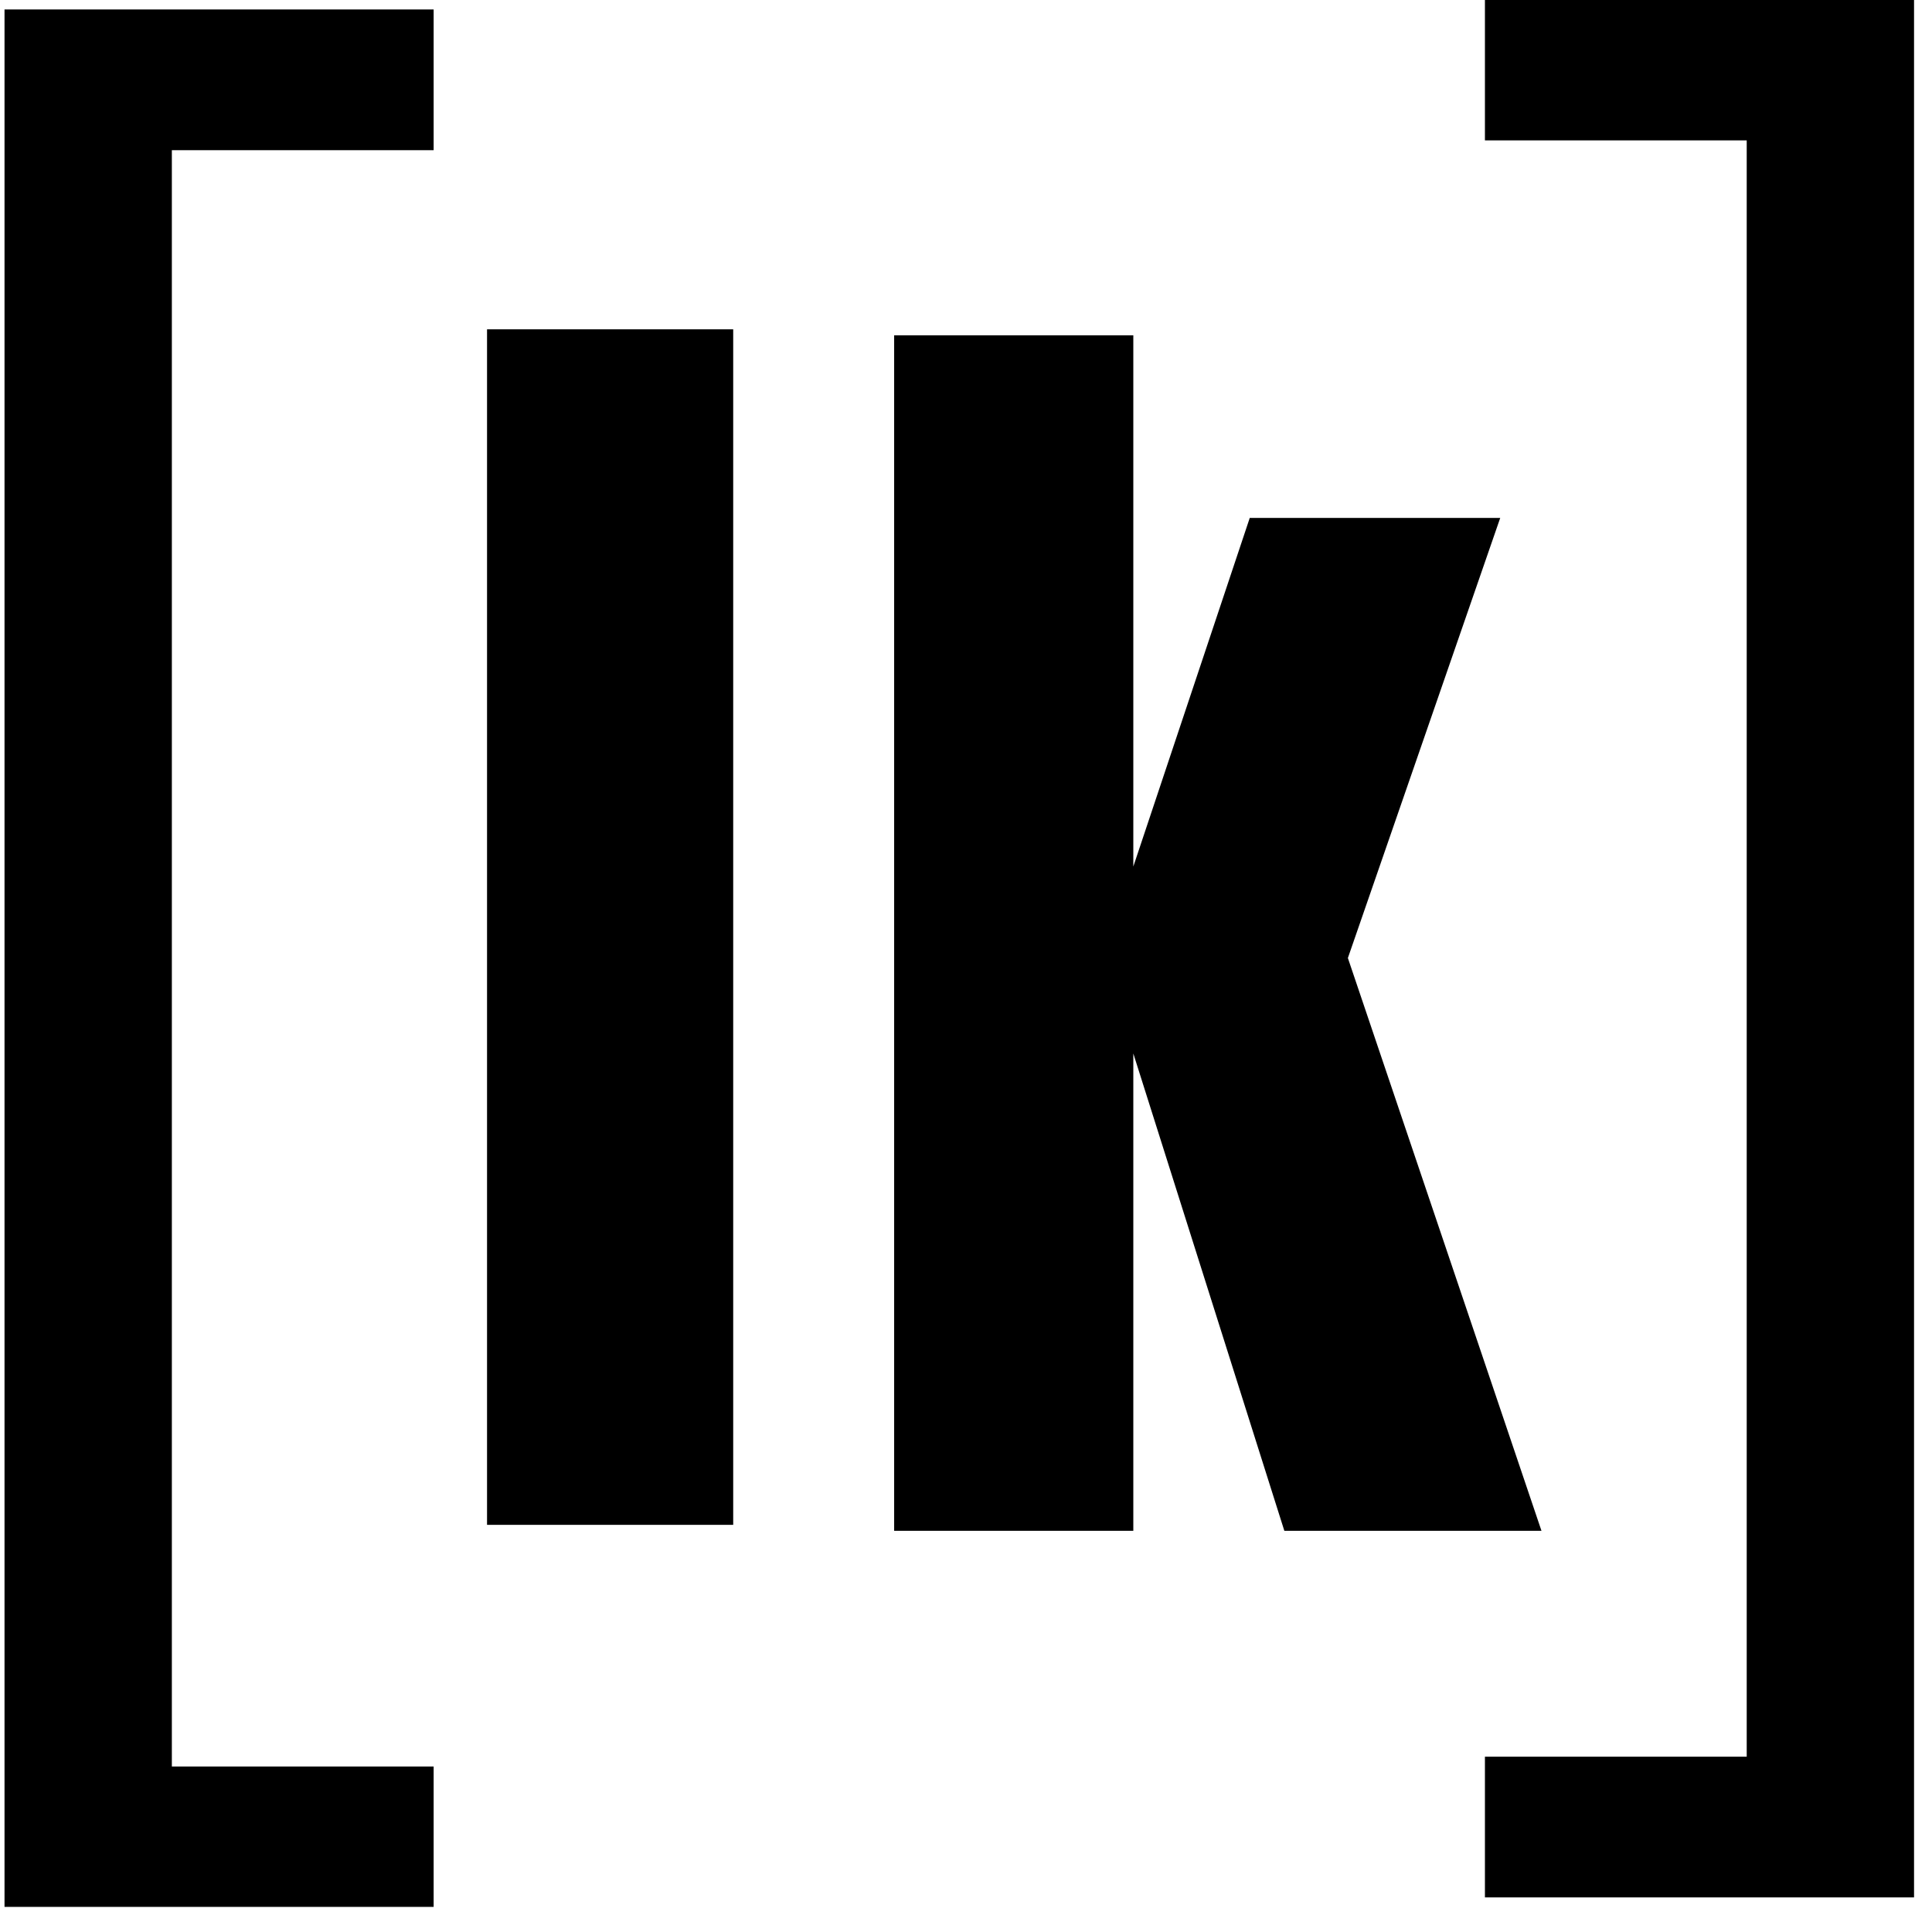
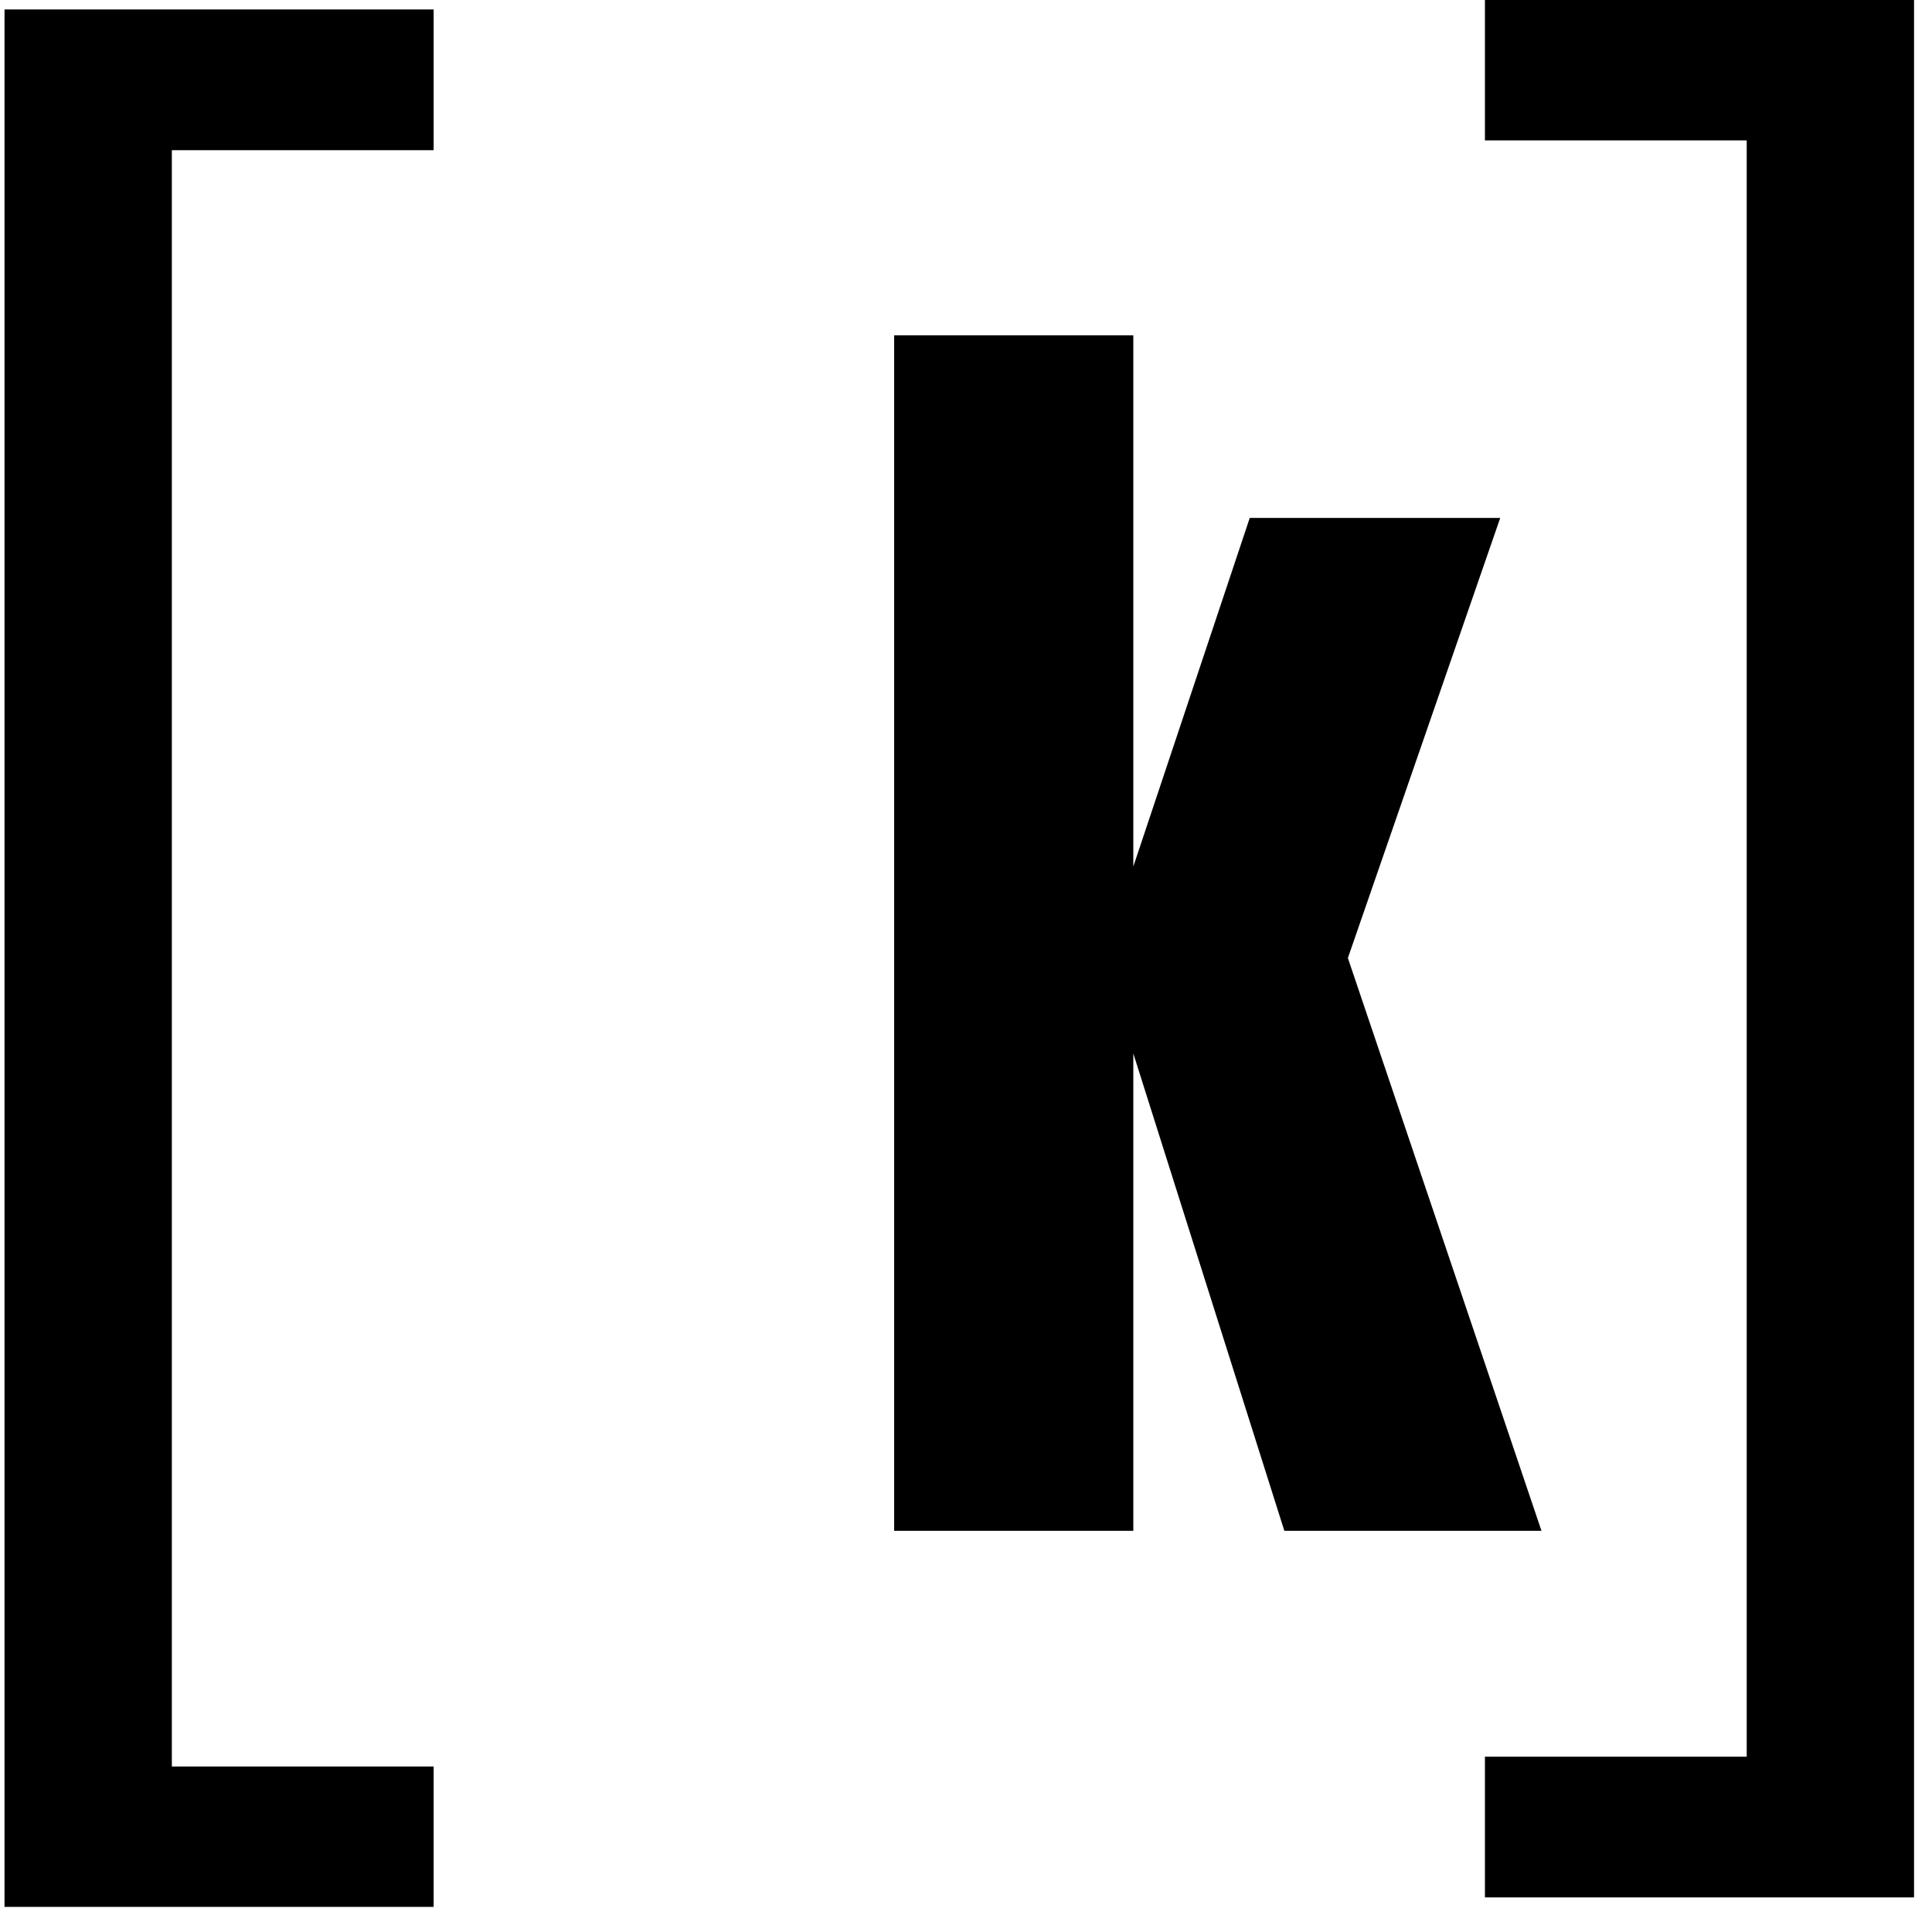
<svg xmlns="http://www.w3.org/2000/svg" width="121" height="121" viewBox="0 0 121 121" fill="none">
  <style>
        path {
            fill: #000000;
        }
        @media (prefers-color-scheme: dark) {
            path {
                fill: #ffffff;
            }
        }
    </style>
-   <path d="M30.503 95.5V20.625H45.92V95.5H30.503Z" />
  <path d="M56 95.875V21H70.979V54.271L78.271 32.438H93.958L84.417 60L96.542 95.875H80.438L70.979 65.979V95.875H56Z" />
  <path d="M27.159 119.427H0.283V0.593H27.159V9.406H10.763V110.635H27.159V119.427Z" />
  <path d="M93 0H119.875V118.833H93V110.021H109.396V8.792H93V0Z" />
</svg>